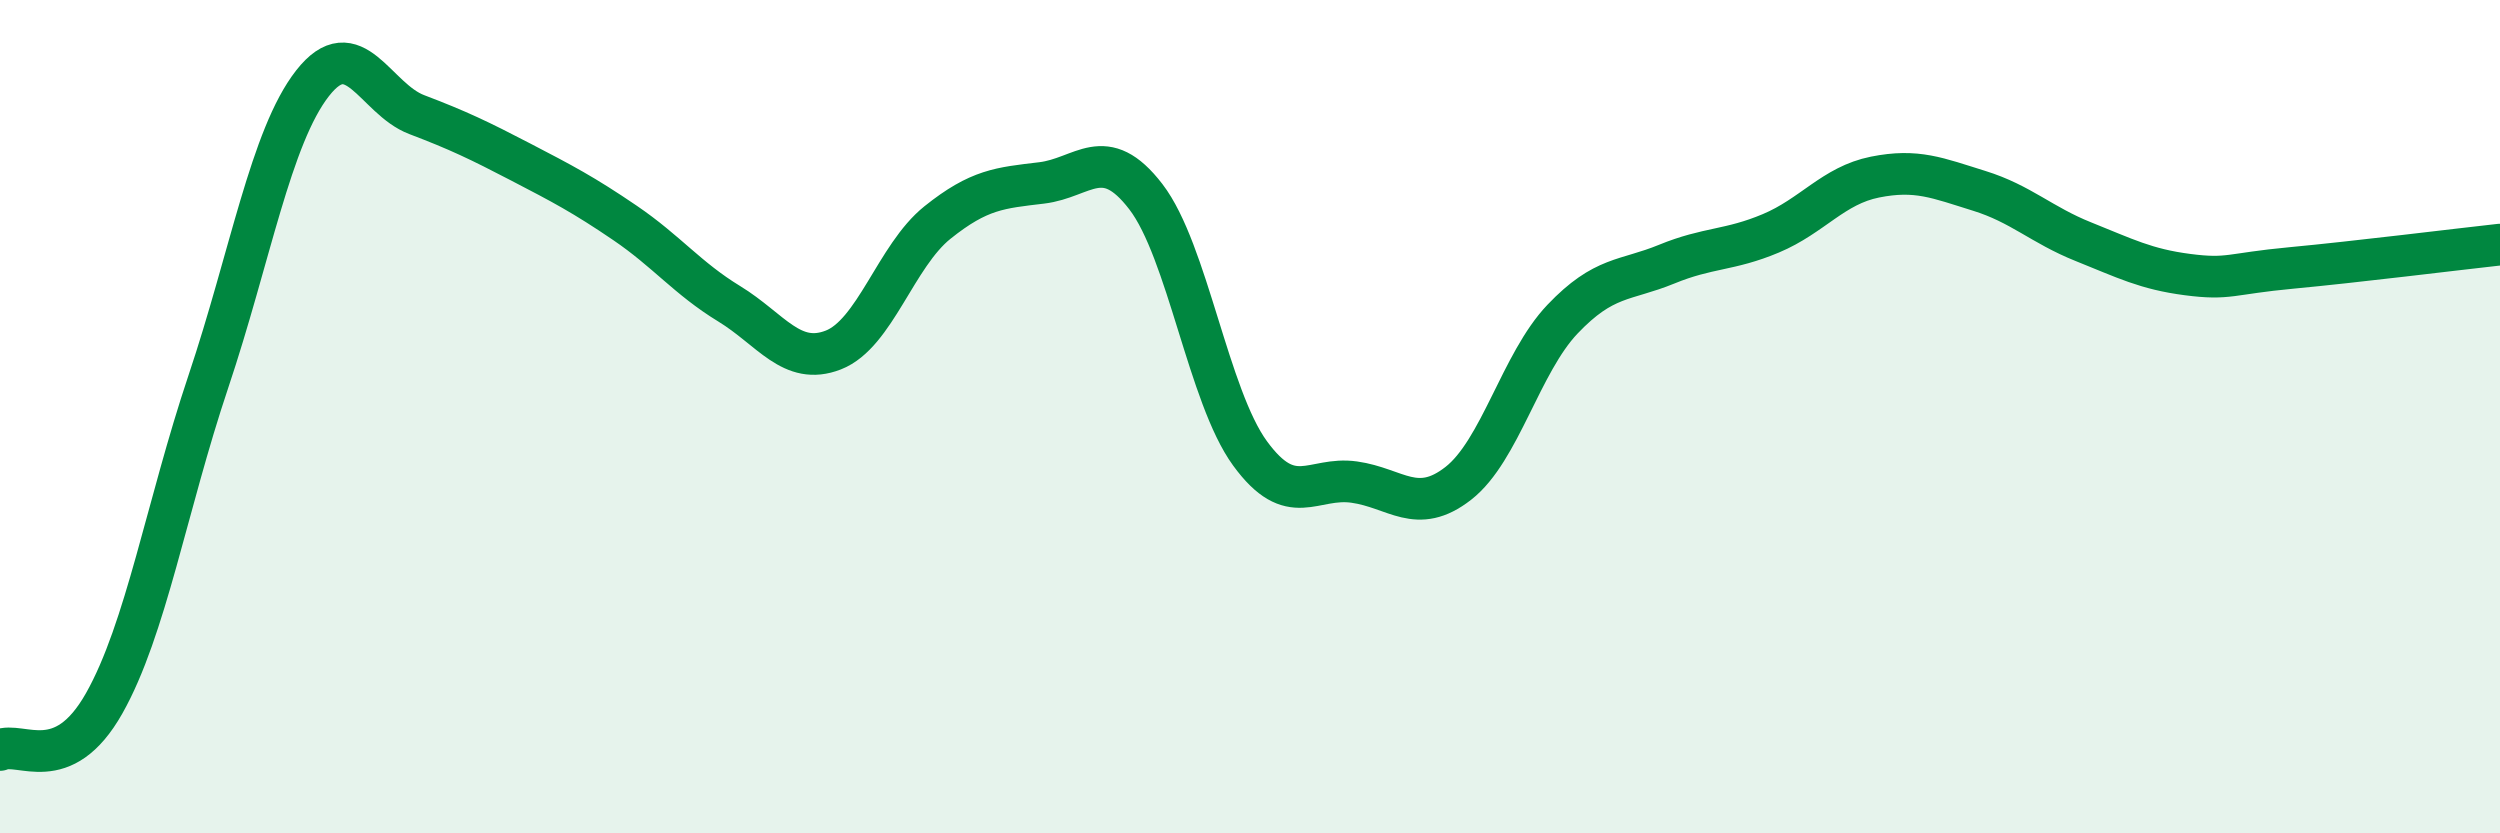
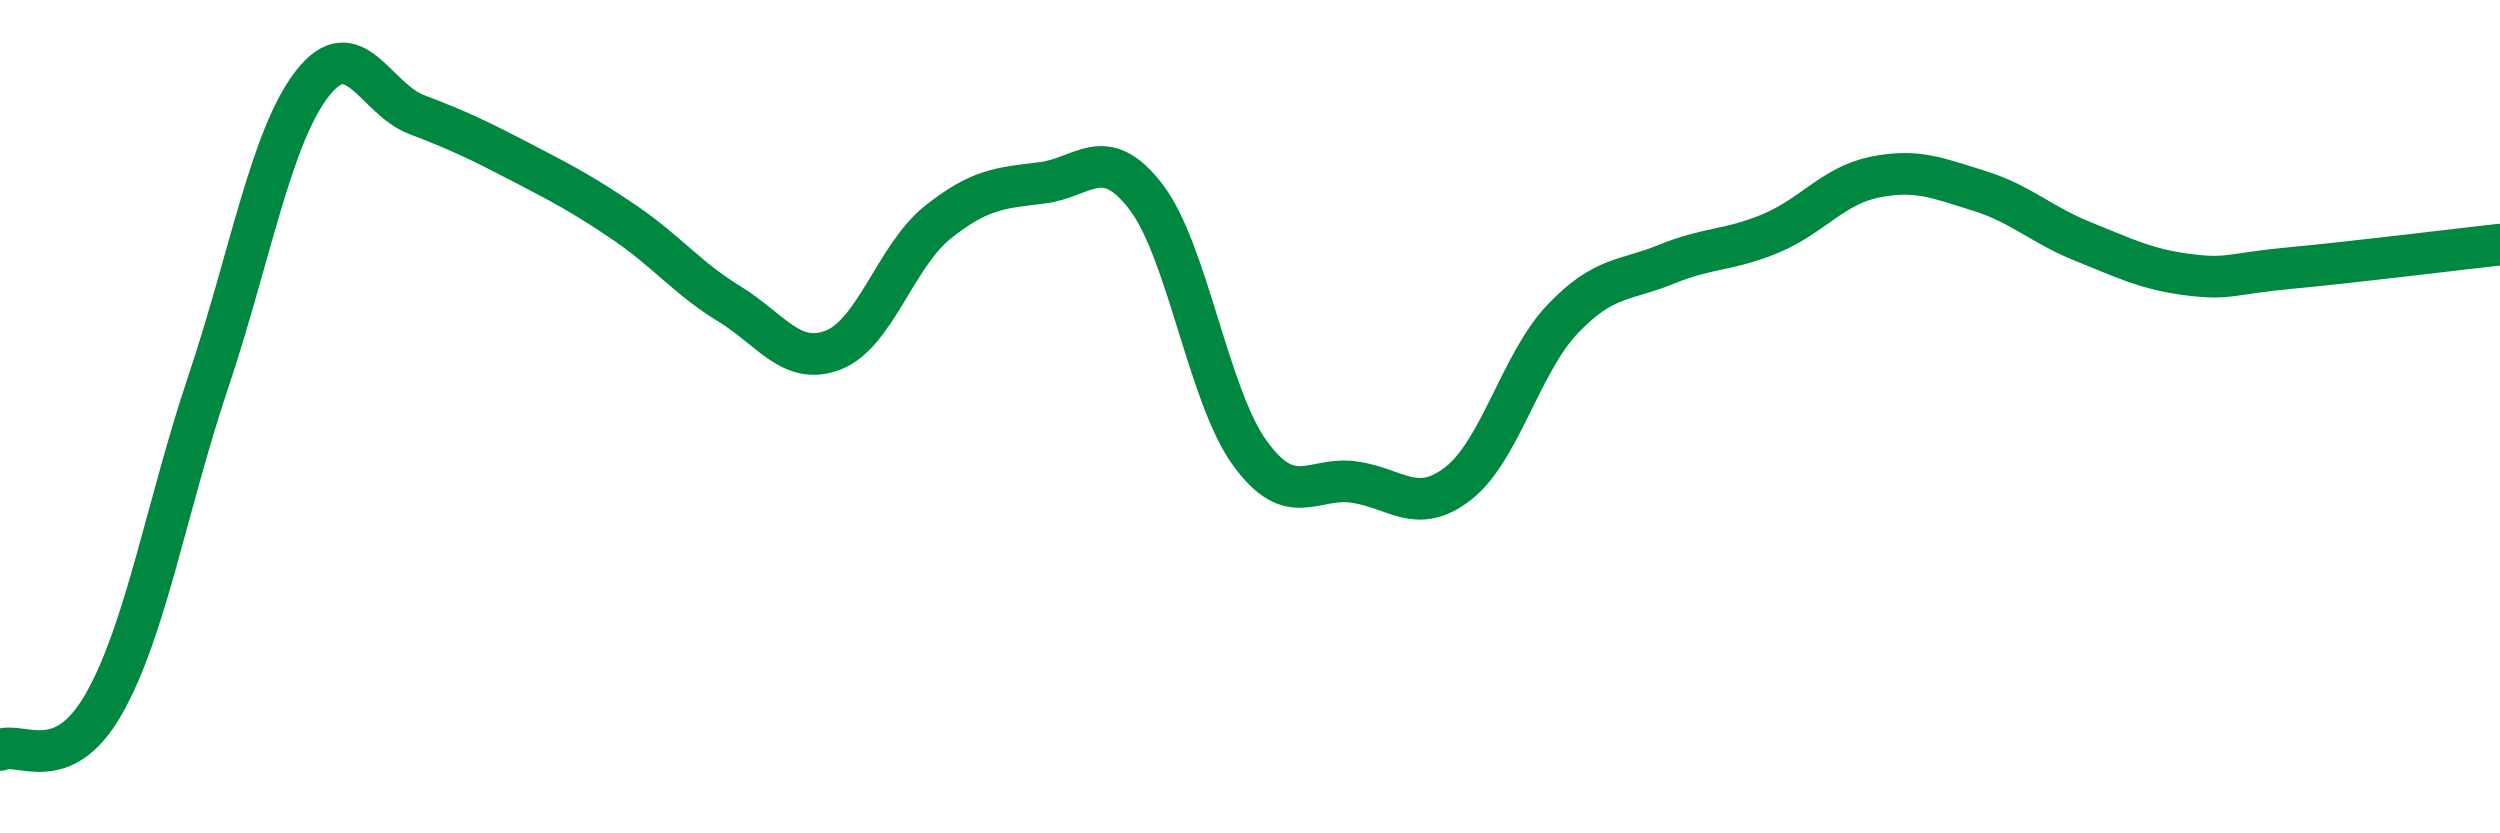
<svg xmlns="http://www.w3.org/2000/svg" width="60" height="20" viewBox="0 0 60 20">
-   <path d="M 0,18 C 0.5,17.78 1.5,18.65 2.5,16.88 C 3.5,15.11 4,12.14 5,9.16 C 6,6.18 6.5,3.28 7.5,2 C 8.5,0.72 9,2.37 10,2.75 C 11,3.13 11.5,3.37 12.5,3.89 C 13.5,4.41 14,4.67 15,5.35 C 16,6.03 16.5,6.68 17.5,7.29 C 18.5,7.9 19,8.79 20,8.4 C 21,8.01 21.5,6.14 22.5,5.34 C 23.5,4.54 24,4.51 25,4.39 C 26,4.27 26.5,3.42 27.5,4.72 C 28.5,6.02 29,9.51 30,10.88 C 31,12.25 31.5,11.43 32.5,11.57 C 33.5,11.71 34,12.38 35,11.6 C 36,10.82 36.5,8.71 37.5,7.66 C 38.5,6.61 39,6.75 40,6.34 C 41,5.93 41.5,6.02 42.5,5.6 C 43.5,5.18 44,4.45 45,4.25 C 46,4.05 46.5,4.27 47.5,4.58 C 48.5,4.89 49,5.4 50,5.8 C 51,6.2 51.5,6.46 52.5,6.59 C 53.5,6.72 53.5,6.57 55,6.43 C 56.5,6.29 59,5.98 60,5.87L60 20L0 20Z" fill="#008740" opacity="0.1" stroke-linecap="round" stroke-linejoin="round" />
  <path d="M 0,18 C 0.5,17.78 1.5,18.65 2.5,16.88 C 3.5,15.11 4,12.14 5,9.16 C 6,6.18 6.5,3.28 7.5,2 C 8.5,0.72 9,2.37 10,2.75 C 11,3.13 11.5,3.37 12.5,3.89 C 13.5,4.41 14,4.67 15,5.35 C 16,6.03 16.5,6.68 17.5,7.29 C 18.5,7.9 19,8.79 20,8.4 C 21,8.01 21.5,6.14 22.5,5.34 C 23.5,4.54 24,4.51 25,4.39 C 26,4.27 26.5,3.42 27.5,4.72 C 28.5,6.02 29,9.51 30,10.88 C 31,12.25 31.5,11.43 32.5,11.57 C 33.5,11.71 34,12.38 35,11.6 C 36,10.82 36.5,8.71 37.5,7.66 C 38.5,6.61 39,6.75 40,6.34 C 41,5.93 41.5,6.02 42.5,5.6 C 43.5,5.18 44,4.45 45,4.25 C 46,4.05 46.5,4.27 47.5,4.58 C 48.5,4.89 49,5.4 50,5.8 C 51,6.2 51.5,6.46 52.5,6.59 C 53.5,6.72 53.5,6.57 55,6.43 C 56.5,6.29 59,5.98 60,5.87" stroke="#008740" stroke-width="1" fill="none" stroke-linecap="round" stroke-linejoin="round" />
</svg>